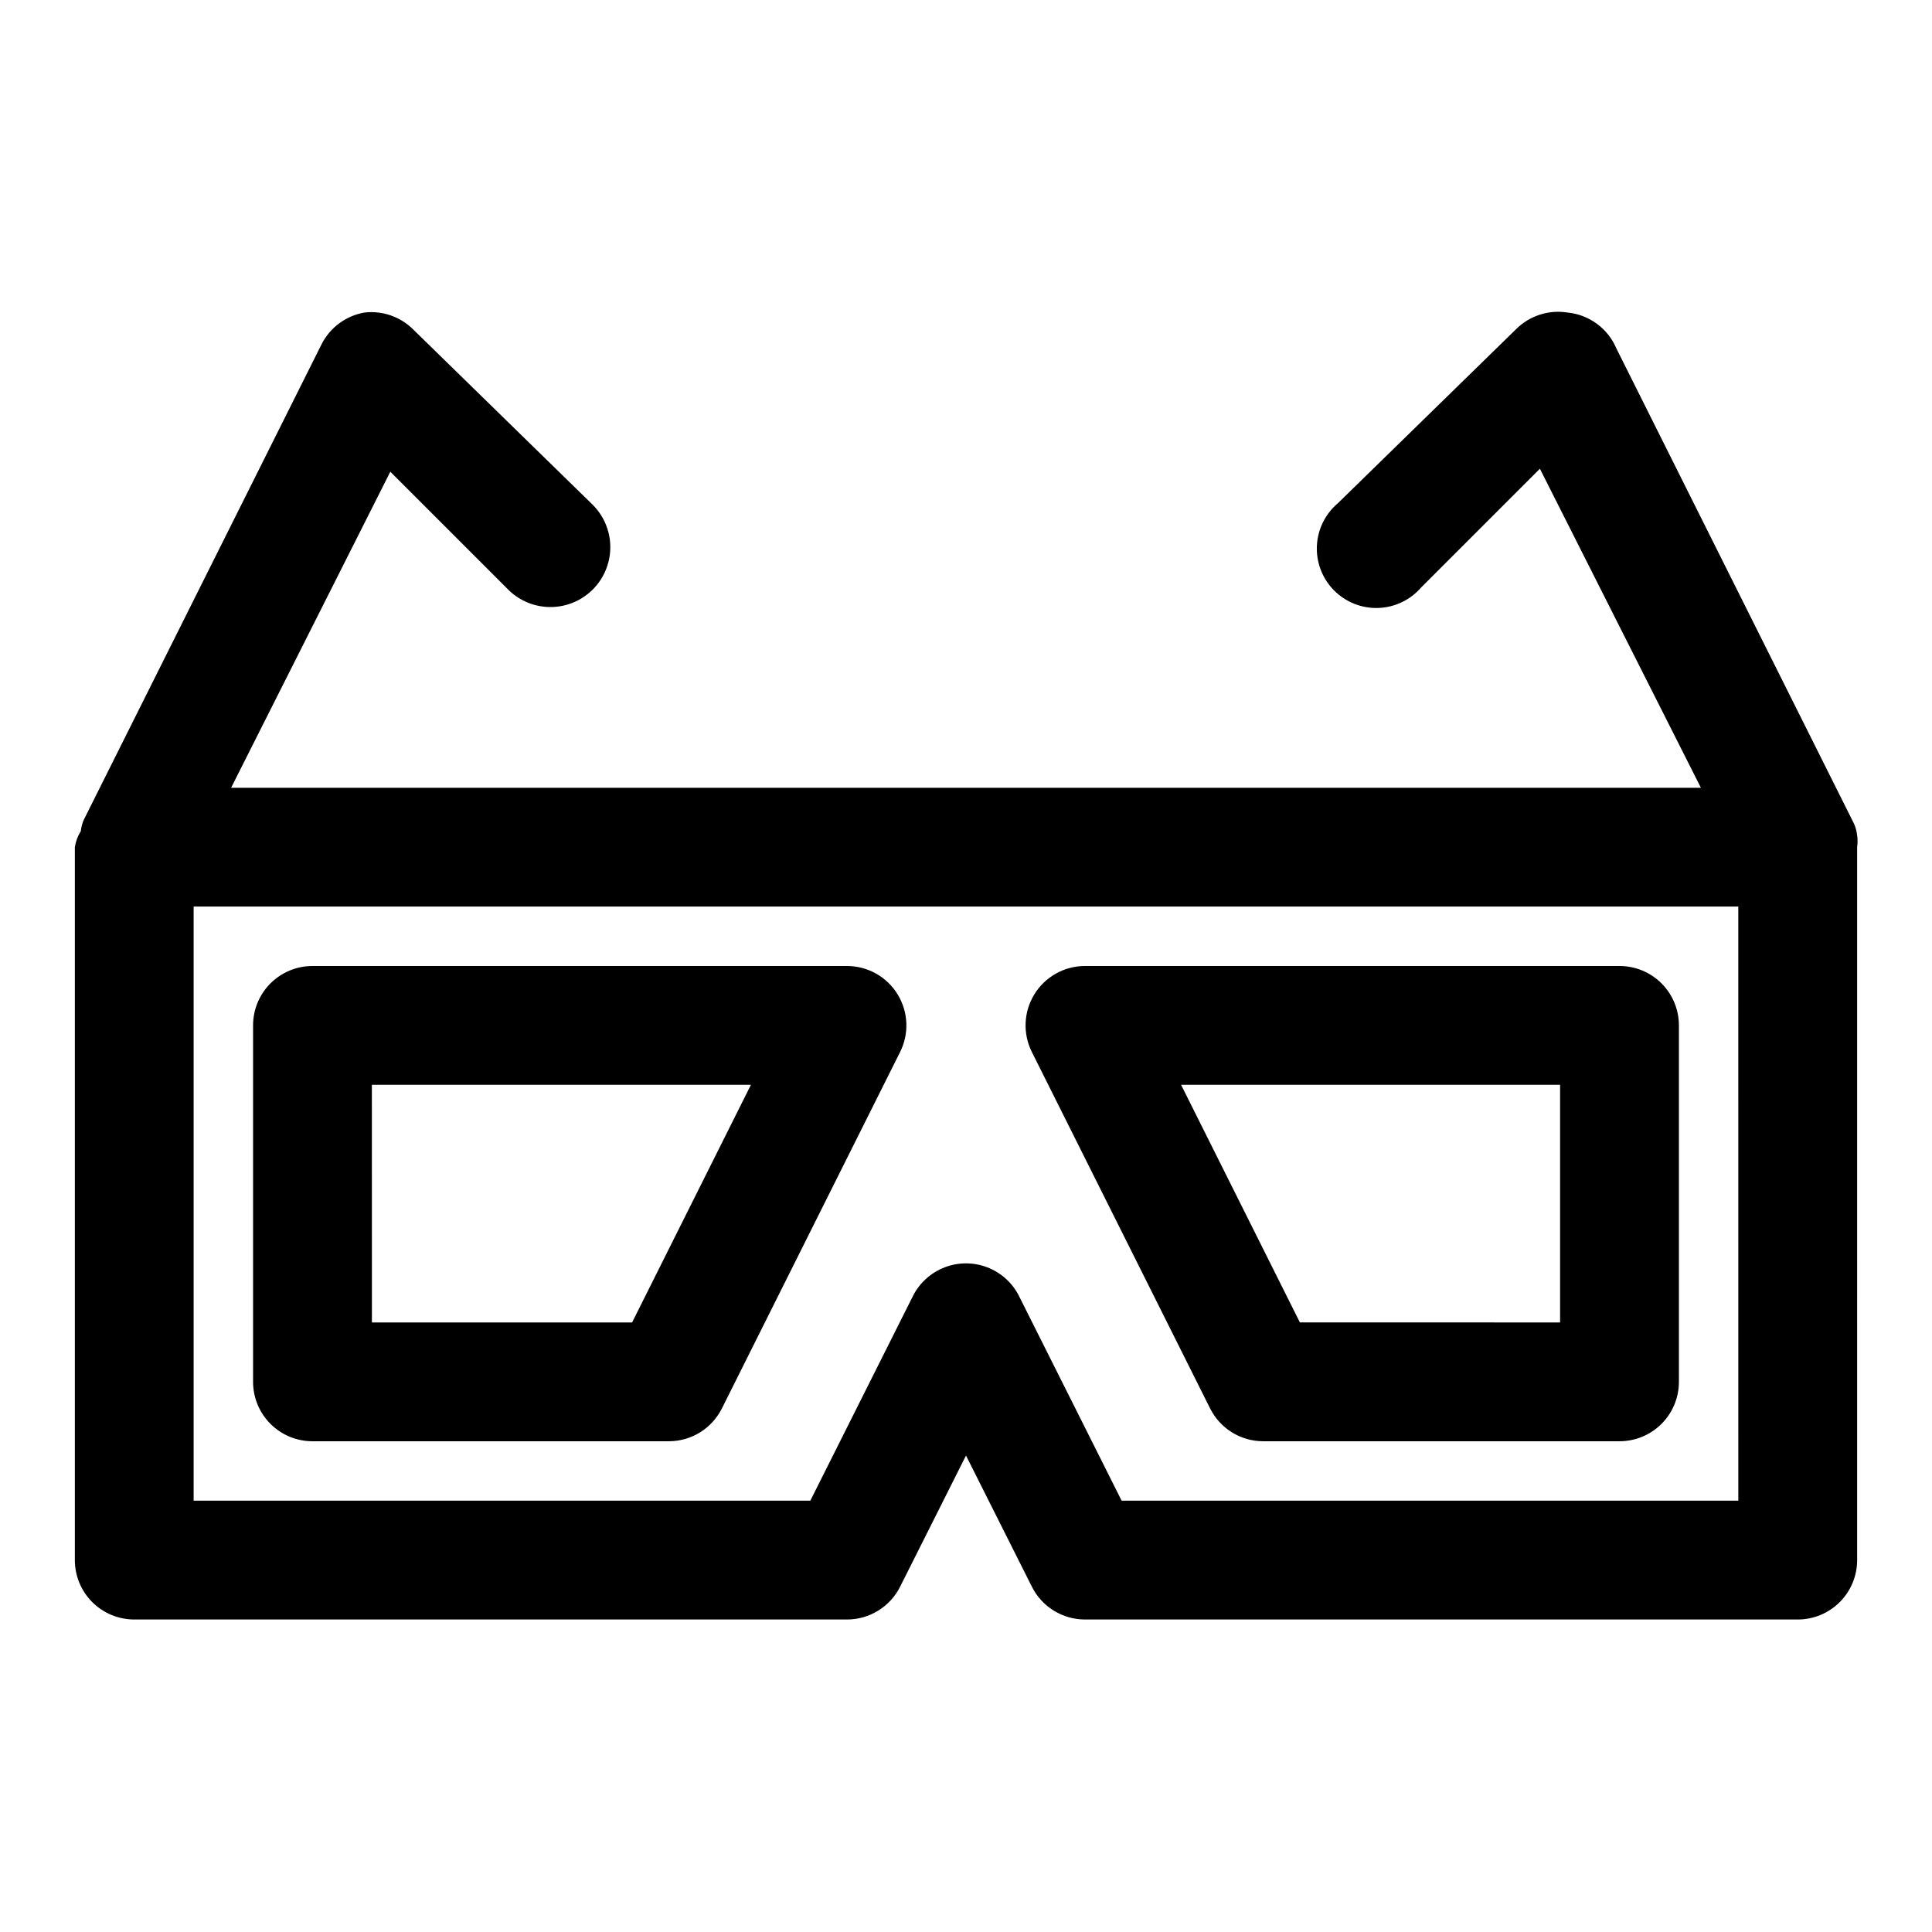
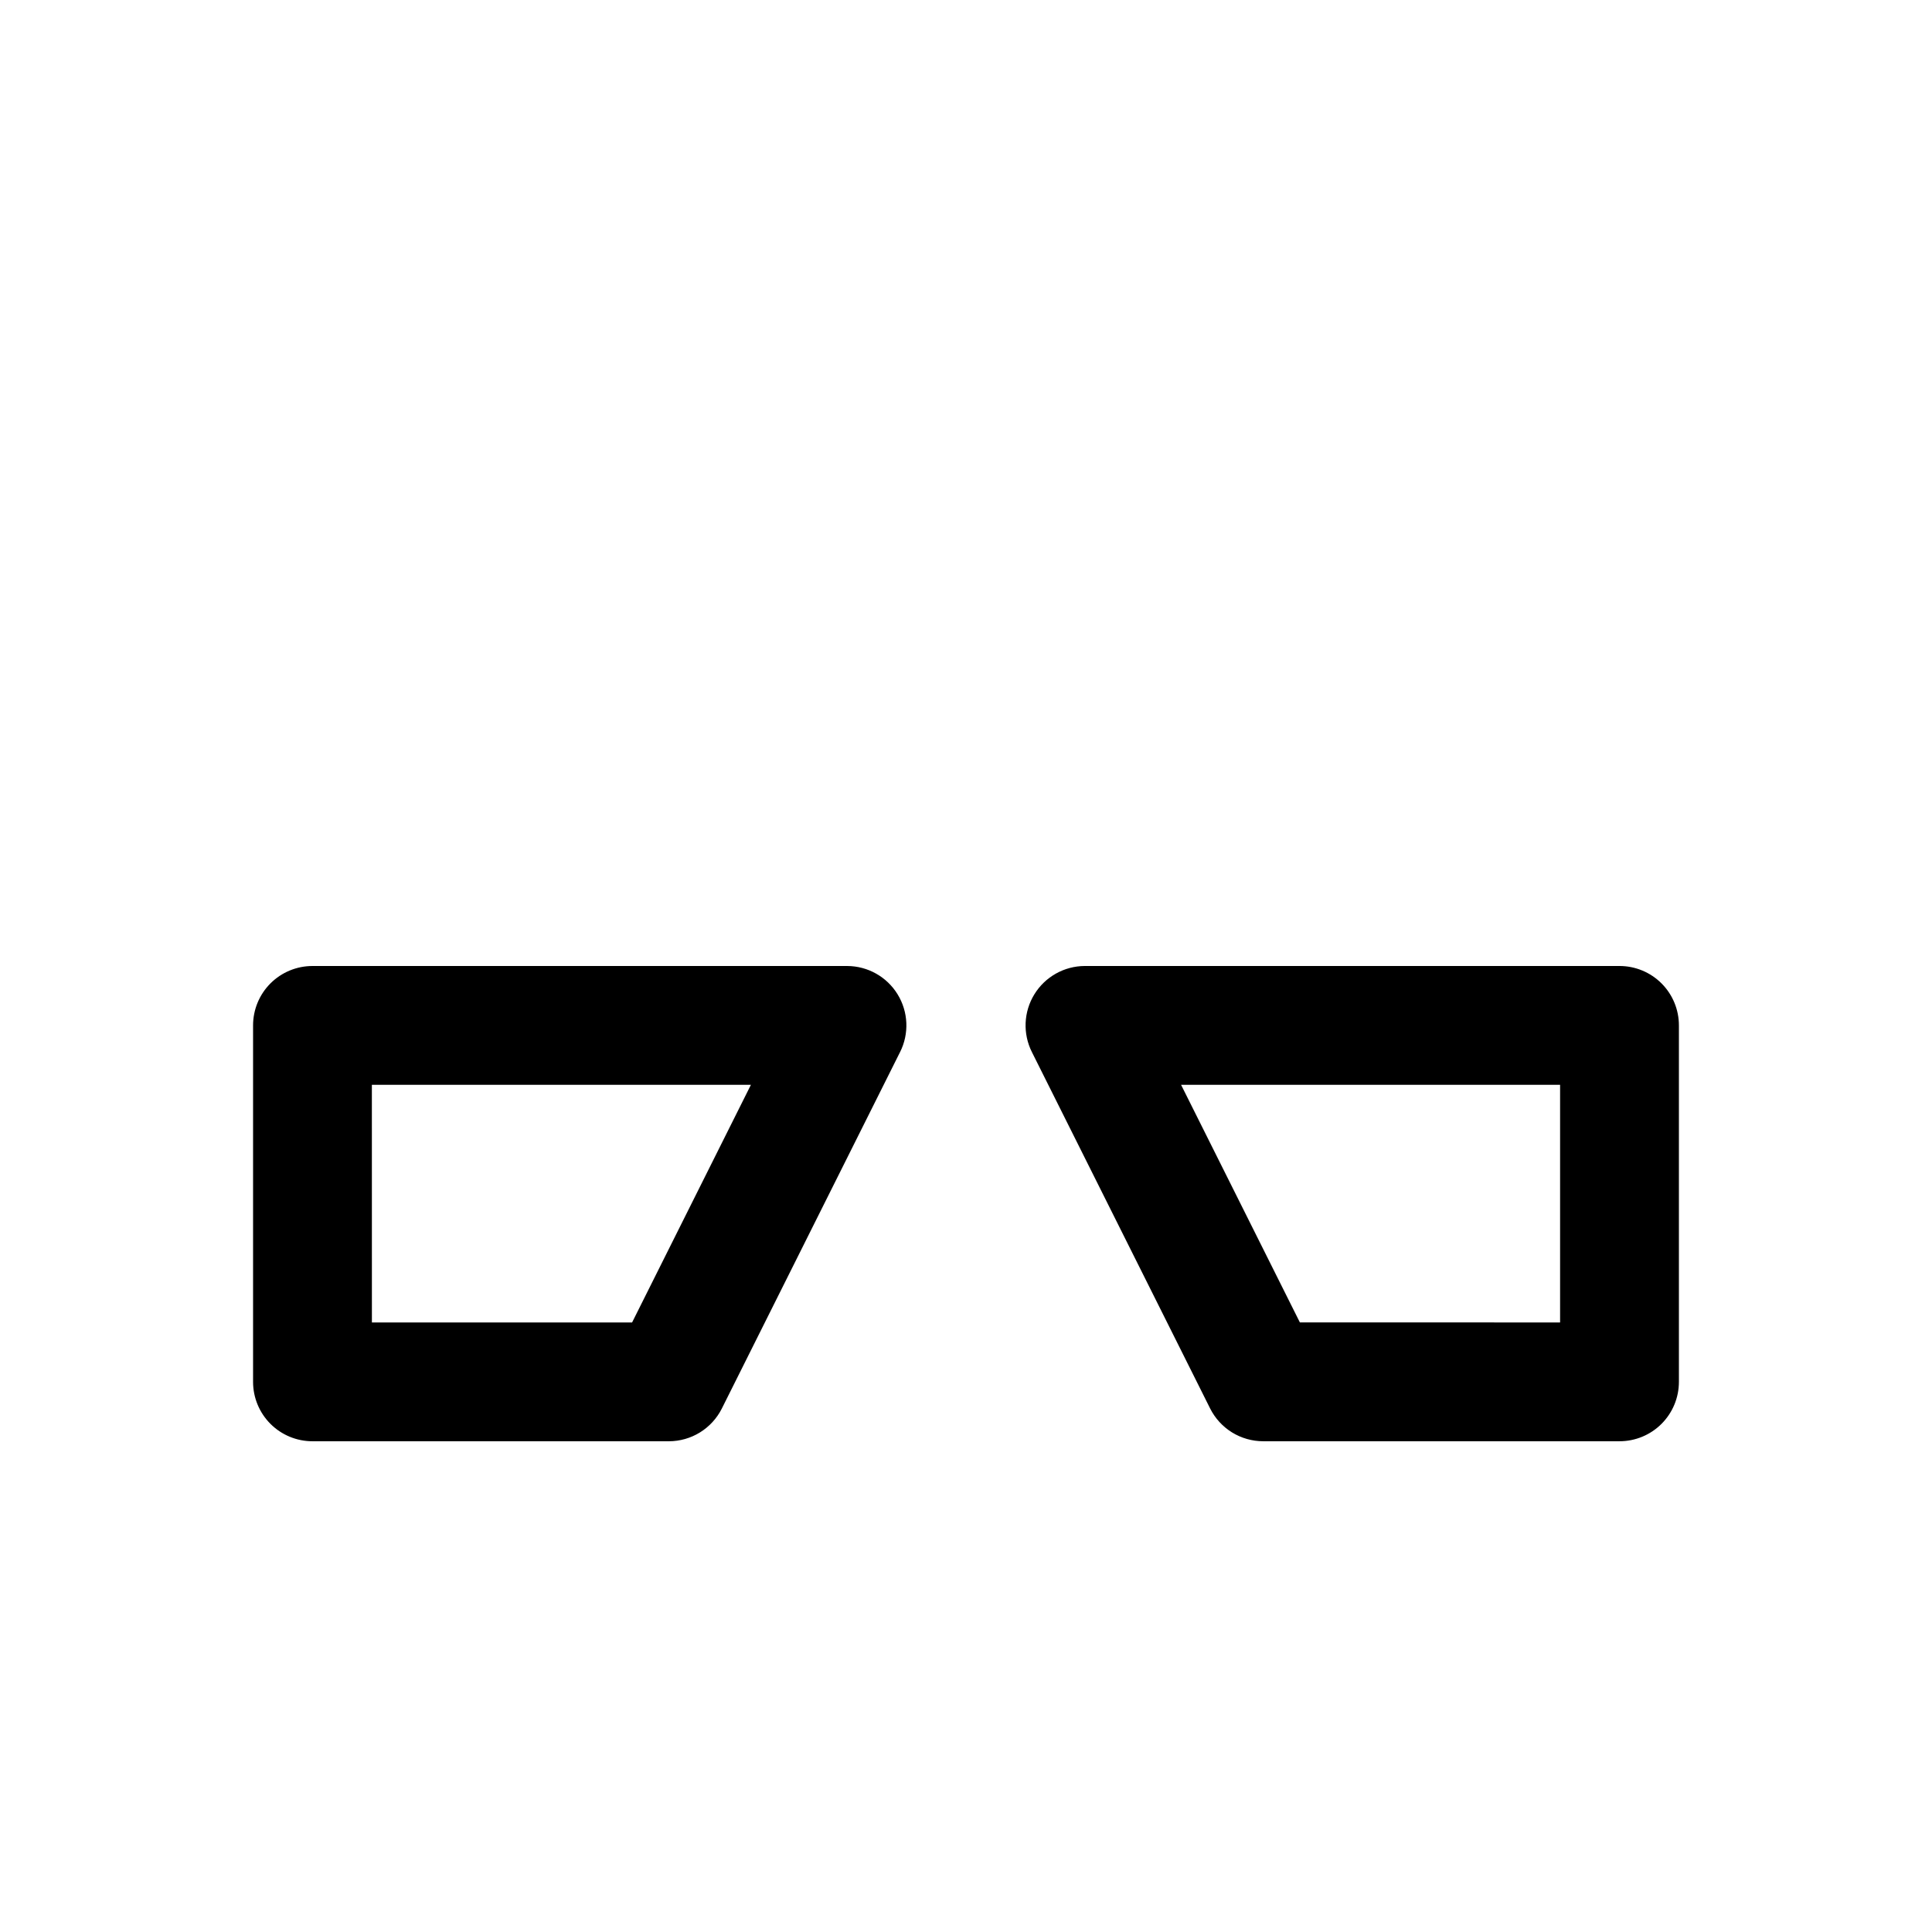
<svg xmlns="http://www.w3.org/2000/svg" fill="#000000" width="800px" height="800px" version="1.1" viewBox="144 144 512 512">
  <g>
-     <path d="m636.16 368.51c0.148-1.047 0.148-2.106 0-3.148-0.113-1.031-0.379-2.039-0.789-2.992l-62.977-125.95c-1.102-2.637-2.898-4.922-5.199-6.613-2.305-1.691-5.023-2.727-7.867-2.992-4.957-0.77-9.988 0.867-13.539 4.41l-47.23 46.129h-0.004c-3.348 2.832-5.367 6.93-5.566 11.312-0.199 4.379 1.438 8.645 4.516 11.77 3.078 3.121 7.32 4.82 11.707 4.684 4.383-0.137 8.508-2.098 11.387-5.41l31.488-31.488 42.668 84.547h-389.51l42.191-83.758 31.488 31.488c3.051 2.902 7.125 4.473 11.332 4.371 4.207-0.102 8.203-1.875 11.105-4.922 2.902-3.047 4.473-7.125 4.371-11.332-0.105-4.207-1.875-8.203-4.922-11.102l-47.23-46.129-0.004-0.004c-3.379-3.41-8.137-5.094-12.91-4.566-4.969 0.832-9.242 3.992-11.492 8.504l-62.977 125.95c-0.406 0.953-0.672 1.961-0.785 2.988-0.812 1.297-1.348 2.742-1.578 4.254v188.93c0 4.176 1.66 8.18 4.613 11.133 2.953 2.953 6.957 4.613 11.133 4.613h188.93c2.906-0.008 5.754-0.824 8.227-2.352 2.473-1.527 4.477-3.711 5.785-6.309l17.477-34.793 17.477 34.793h-0.004c1.309 2.598 3.312 4.781 5.785 6.309 2.473 1.527 5.32 2.344 8.23 2.352h188.93c4.176 0 8.18-1.66 11.133-4.613 2.953-2.953 4.613-6.957 4.613-11.133zm-31.488 173.18h-163.43l-27.238-54.316h0.004c-1.77-3.457-4.758-6.137-8.383-7.523-3.625-1.391-7.637-1.391-11.262 0-3.625 1.387-6.609 4.066-8.383 7.523l-27.234 54.316h-163.43v-157.44h409.35z" />
-     <path d="m226.81 525.95h94.465c2.91-0.008 5.758-0.82 8.23-2.348 2.473-1.531 4.473-3.715 5.781-6.309l47.23-94.465h0.004c2.453-4.875 2.211-10.672-0.645-15.32-2.852-4.652-7.91-7.492-13.367-7.508h-141.7c-4.176 0-8.18 1.656-11.133 4.609-2.949 2.953-4.609 6.957-4.609 11.133v94.465c0 4.176 1.66 8.18 4.609 11.133 2.953 2.953 6.957 4.609 11.133 4.609zm15.742-94.465h100.45l-31.488 62.977h-68.953z" />
+     <path d="m226.81 525.95h94.465c2.91-0.008 5.758-0.82 8.23-2.348 2.473-1.531 4.473-3.715 5.781-6.309l47.23-94.465h0.004c2.453-4.875 2.211-10.672-0.645-15.32-2.852-4.652-7.91-7.492-13.367-7.508h-141.7c-4.176 0-8.18 1.656-11.133 4.609-2.949 2.953-4.609 6.957-4.609 11.133v94.465c0 4.176 1.66 8.18 4.609 11.133 2.953 2.953 6.957 4.609 11.133 4.609m15.742-94.465h100.45l-31.488 62.977h-68.953z" />
    <path d="m464.71 517.29c1.309 2.594 3.309 4.777 5.781 6.309 2.477 1.527 5.324 2.34 8.23 2.348h94.465c4.176 0 8.18-1.656 11.133-4.609s4.609-6.957 4.609-11.133v-94.465c0-4.176-1.656-8.18-4.609-11.133s-6.957-4.609-11.133-4.609h-141.7c-5.457 0.016-10.516 2.856-13.371 7.508-2.856 4.648-3.098 10.445-0.645 15.32zm92.73-85.805v62.977l-68.957-0.004-31.488-62.977z" />
  </g>
</svg>